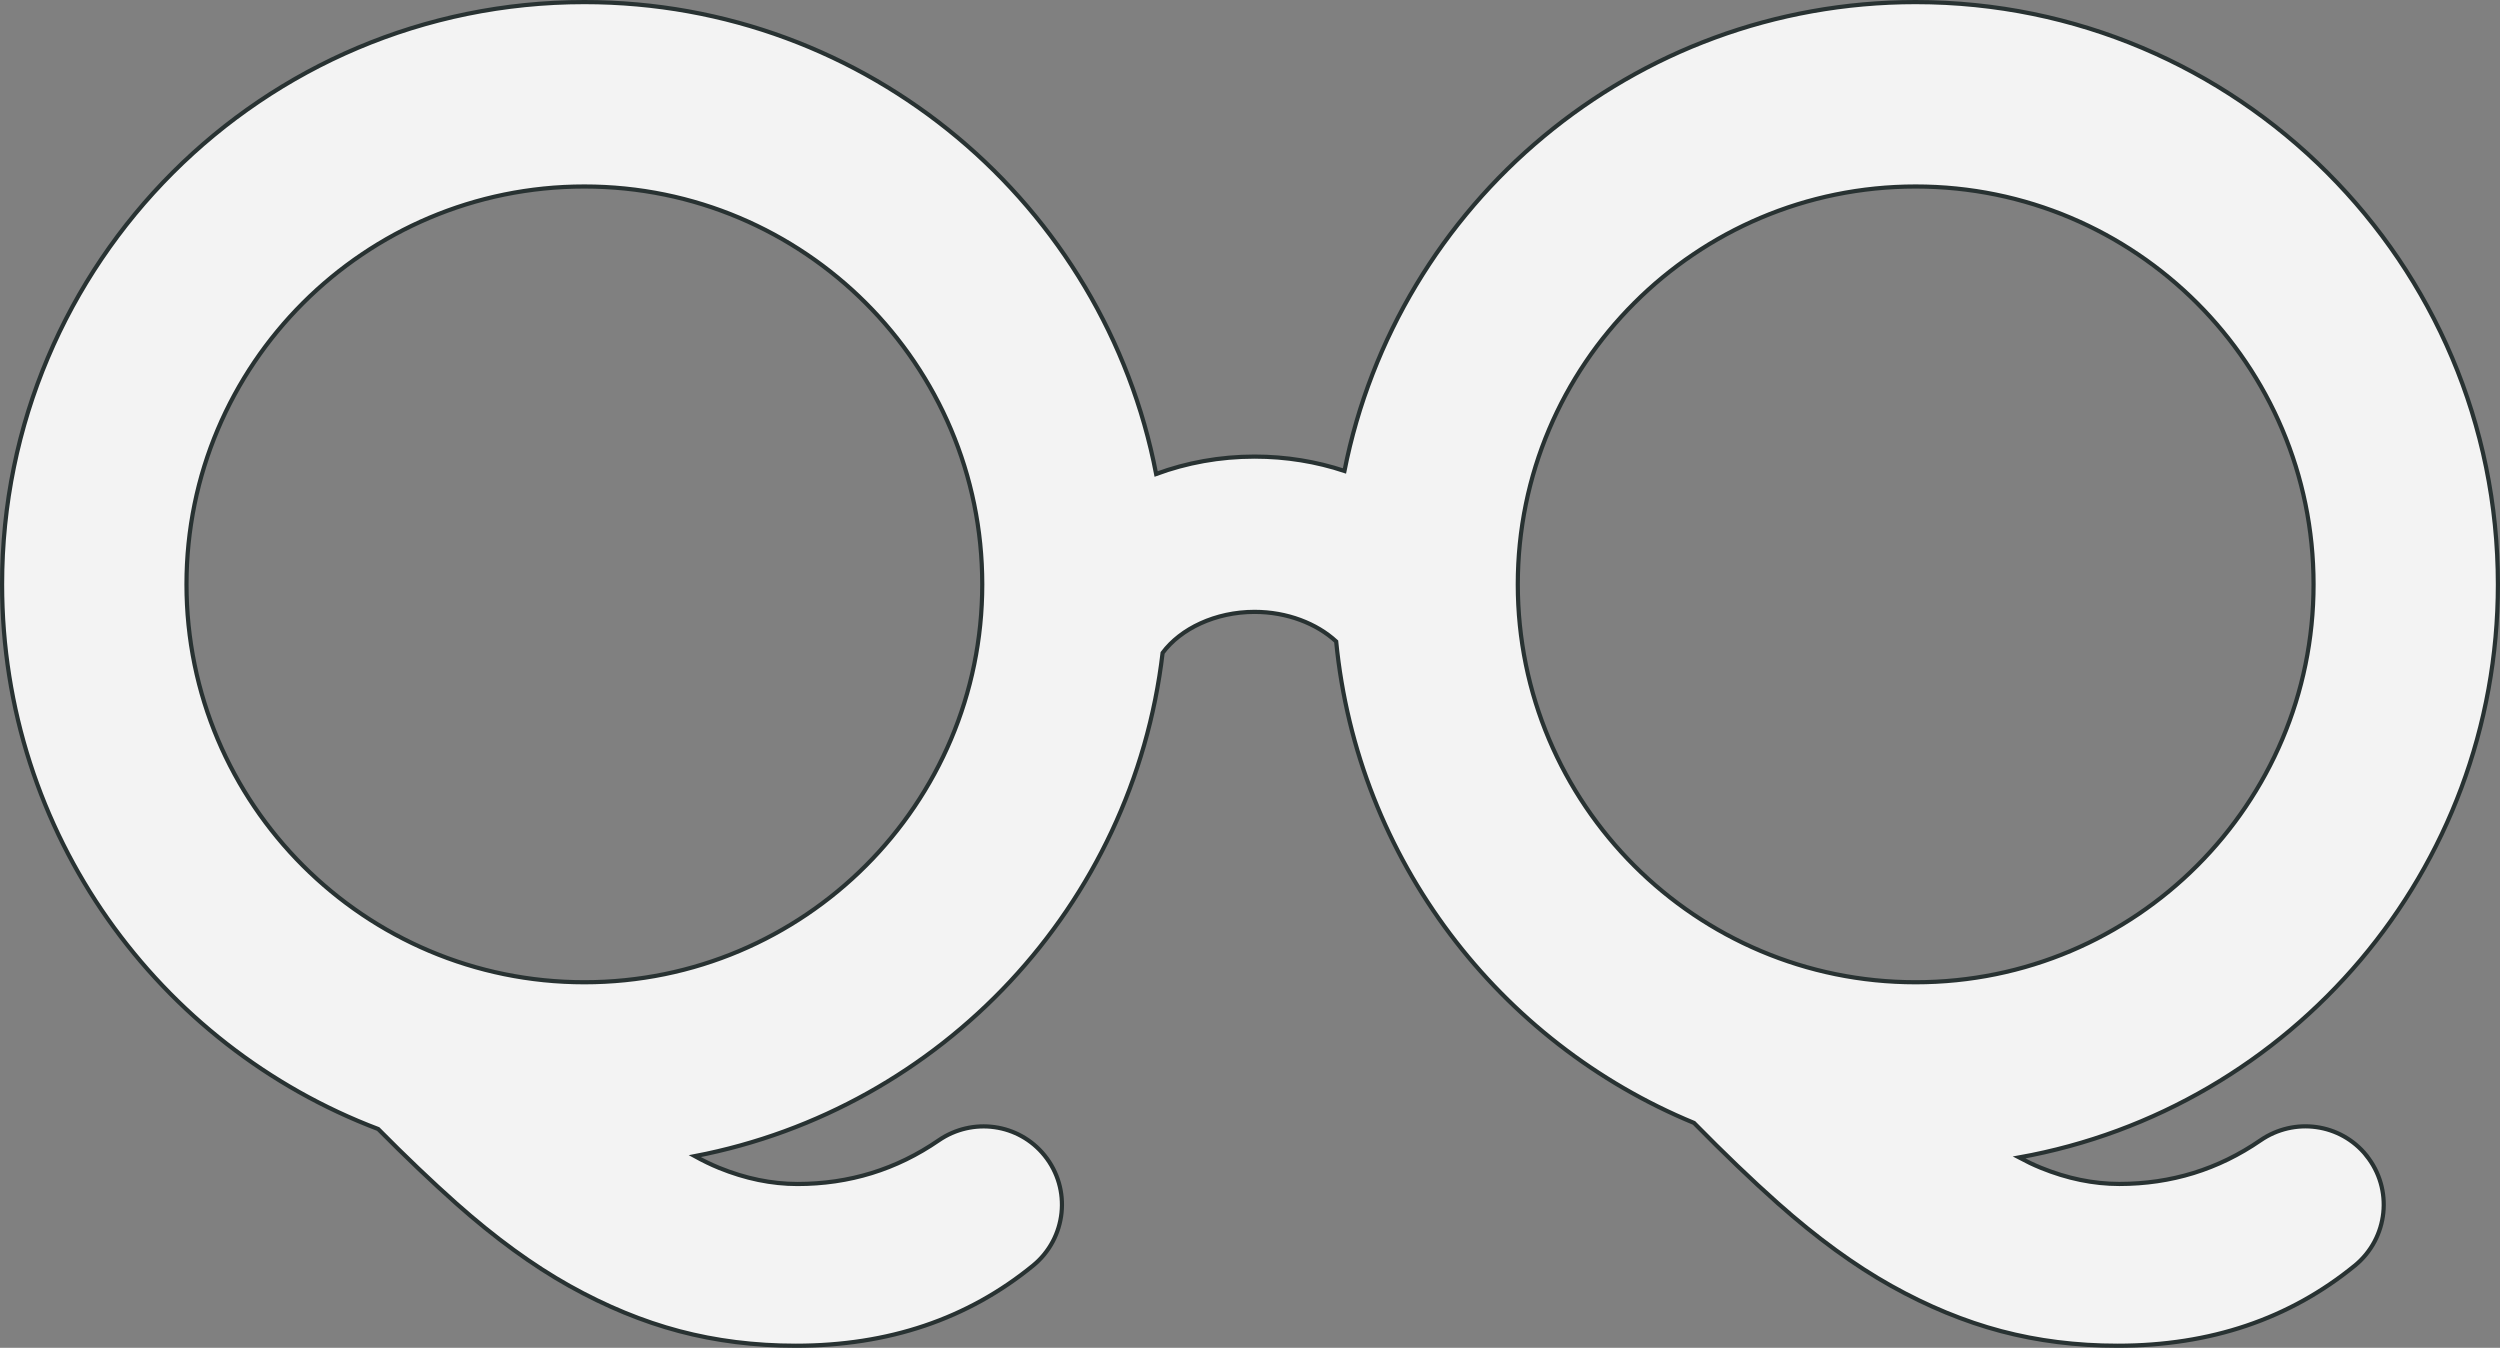
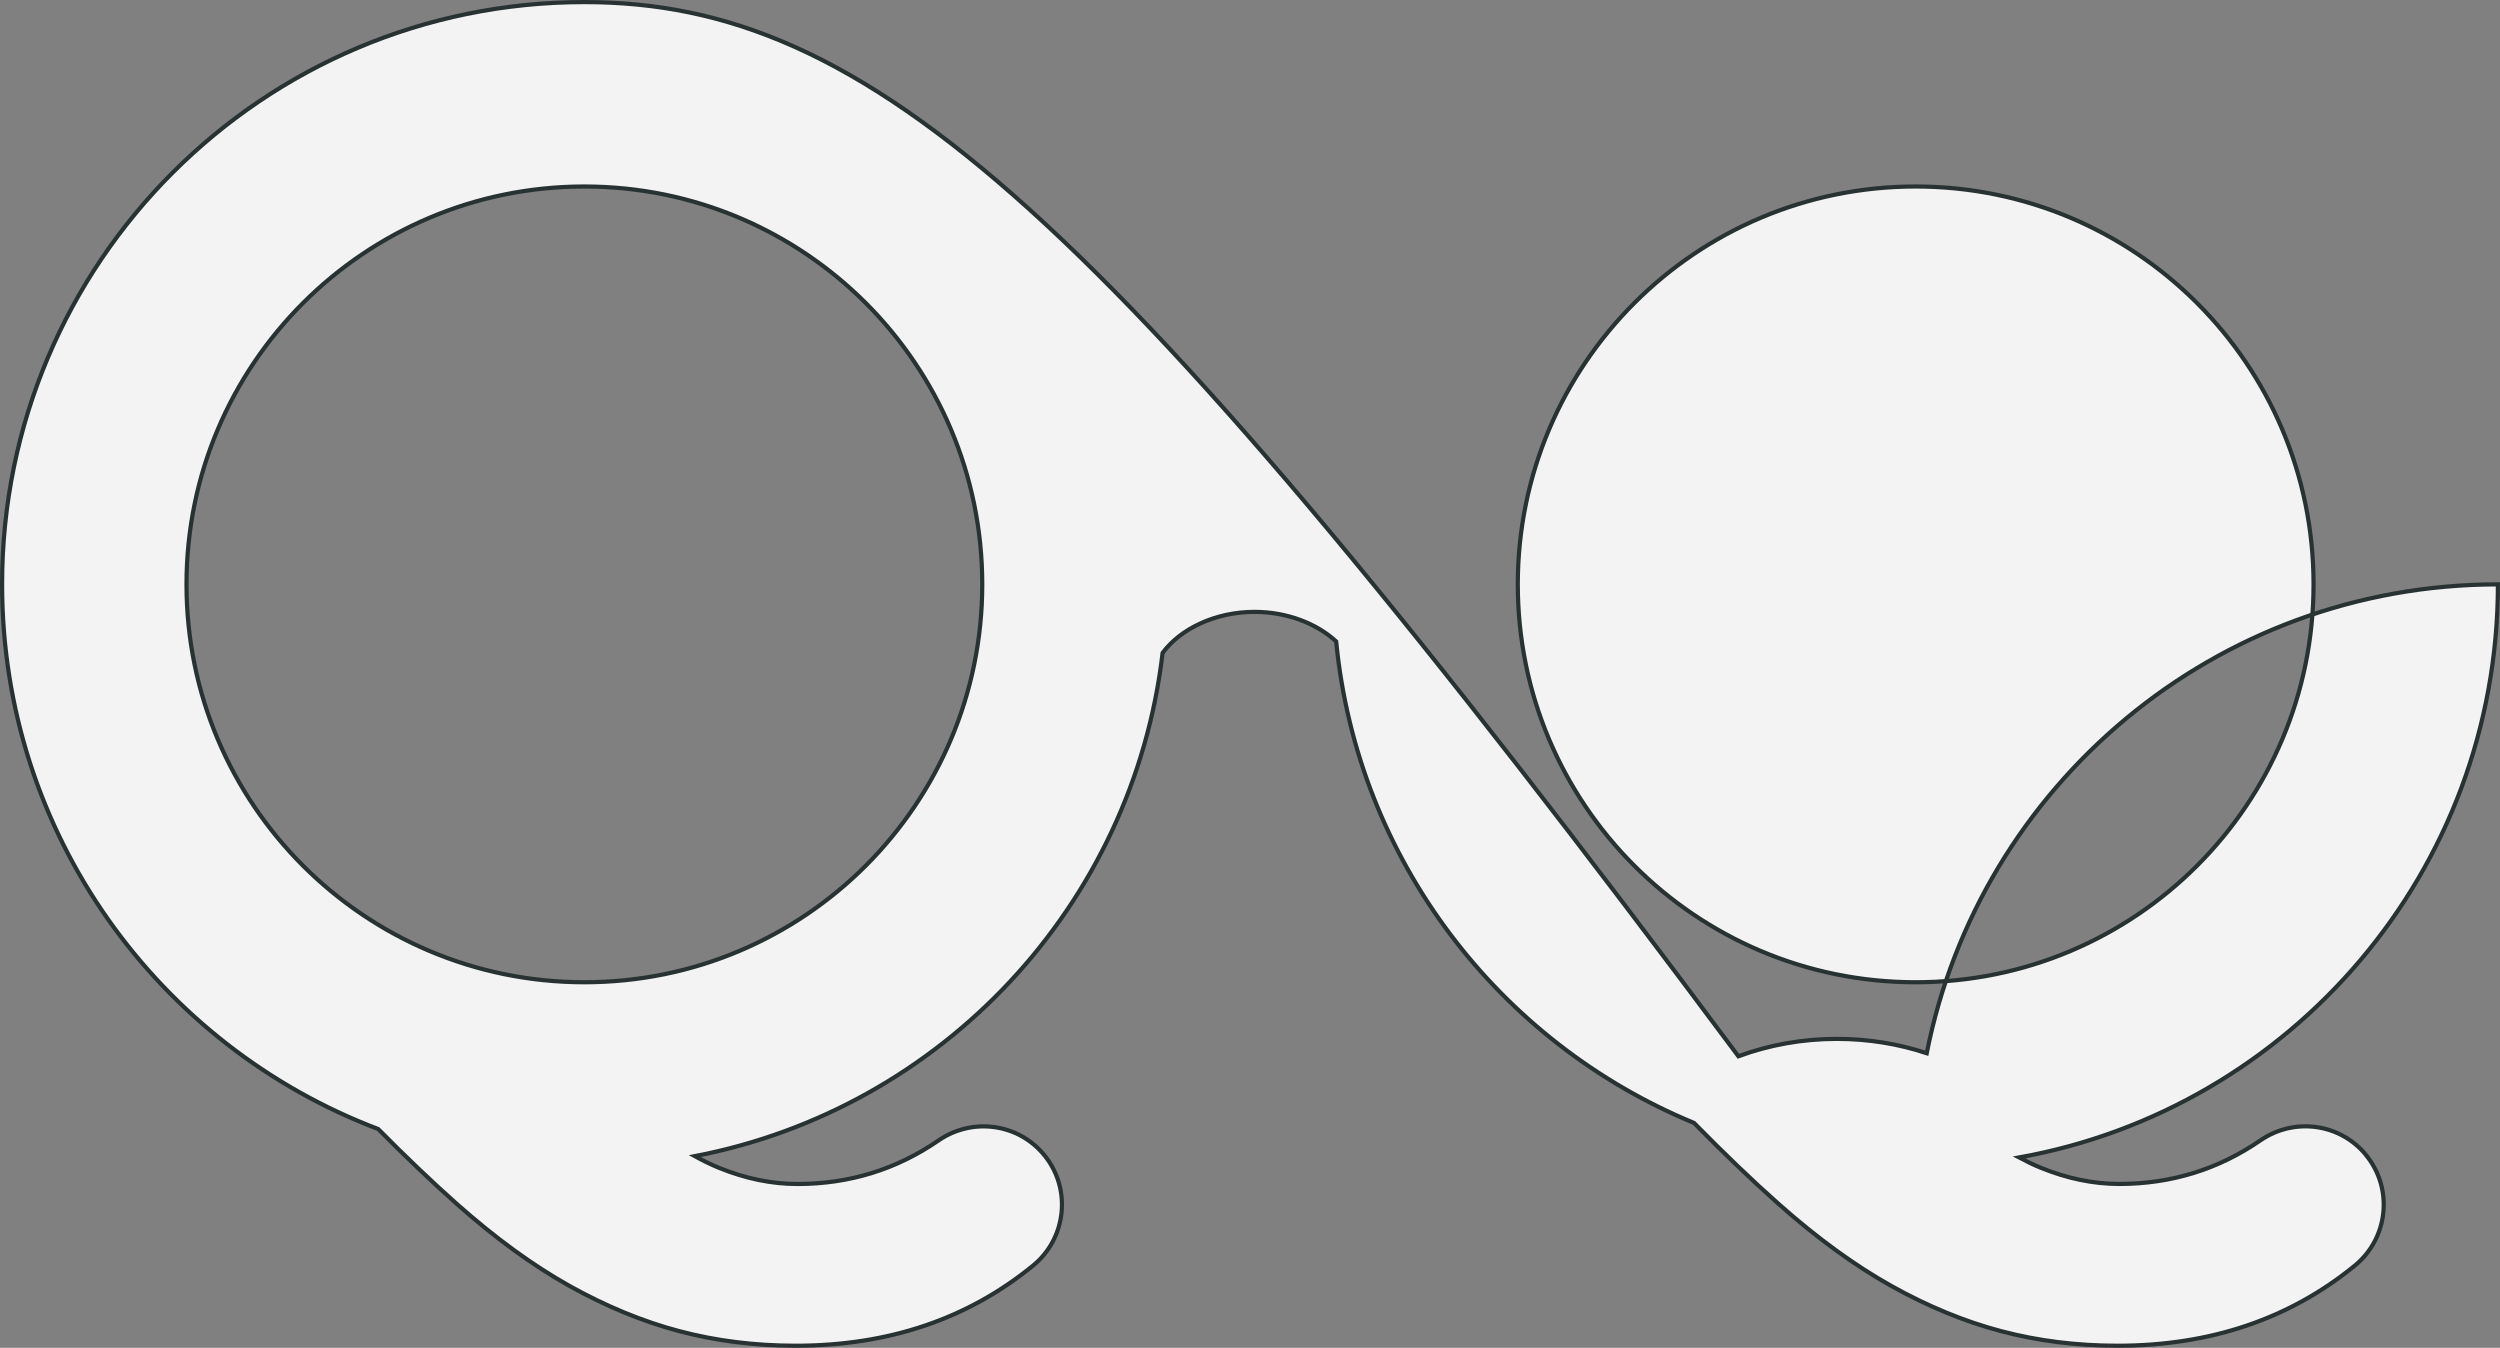
<svg xmlns="http://www.w3.org/2000/svg" id="desgin" viewBox="0 0 549.22 296.1">
  <rect x="0" y="0" width="549.22" height="296.1" fill="#808080" stroke="none" />
  <defs>
    <style>.cls-1{fill:#f3f3f3;stroke:#283232;stroke-miterlimit:10;stroke-width:.92px;}</style>
  </defs>
-   <path class="cls-1" d="m519.86,253.82c-5.69-7.04-15.82-8.42-23.28-3.29-9.27,6.38-19.61,9.57-31,9.57-5.69,0-11.43-1.19-17.23-3.55-1.59-.65-3.18-1.41-4.79-2.27,59.81-10.72,105.2-63.01,105.2-125.9C548.75,57.73,491.48.46,420.84.46c-62.12,0-113.89,44.28-125.48,103-6.16-2.04-12.81-3.15-19.75-3.15-7.65,0-14.95,1.36-21.62,3.82C242.65,45.08,190.73.46,128.38.46,57.73.46.46,57.73.46,128.38c0,54.69,34.33,101.36,82.62,119.65,6.04,6.1,11.76,11.55,17.14,16.34,8.53,7.58,16.82,13.62,24.87,18.12,8.05,4.5,16.11,7.82,24.16,9.95,8.05,2.13,16.58,3.2,25.58,3.2,20.37,0,37.74-5.87,52.11-17.6,7.36-6.01,8.5-16.83,2.53-24.21-5.69-7.04-15.82-8.42-23.28-3.29-9.27,6.38-19.61,9.57-31,9.57-5.69,0-11.43-1.19-17.23-3.55-1.76-.72-3.54-1.59-5.32-2.57,54.22-10.41,96.26-55.05,102.77-110.56,3.95-5.32,11.62-9.01,20.2-9.01,7.16,0,13.67,2.57,17.93,6.5,4.67,47.95,35.81,88.13,78.61,105.77,6.53,6.64,12.68,12.55,18.45,17.68,8.53,7.58,16.82,13.62,24.87,18.12,8.05,4.5,16.11,7.82,24.16,9.95,8.05,2.13,16.58,3.2,25.58,3.2,20.37,0,37.74-5.87,52.11-17.6,7.36-6.01,8.5-16.83,2.53-24.21h0Zm-391.48-38.03c-48.27,0-87.41-39.13-87.41-87.41s39.13-87.41,87.41-87.41,87.41,39.13,87.41,87.41-39.13,87.41-87.41,87.41Zm205.06-87.41c0-48.27,39.13-87.41,87.41-87.41s87.41,39.13,87.41,87.41-39.13,87.41-87.41,87.41-87.41-39.13-87.41-87.41Z" />
+   <path class="cls-1" d="m519.86,253.82c-5.69-7.04-15.82-8.42-23.28-3.29-9.27,6.38-19.61,9.57-31,9.57-5.69,0-11.43-1.19-17.23-3.55-1.59-.65-3.18-1.41-4.79-2.27,59.81-10.72,105.2-63.01,105.2-125.9c-62.12,0-113.89,44.28-125.48,103-6.16-2.04-12.81-3.15-19.75-3.15-7.65,0-14.95,1.36-21.62,3.82C242.65,45.08,190.73.46,128.38.46,57.73.46.46,57.73.46,128.38c0,54.69,34.33,101.36,82.62,119.65,6.04,6.1,11.76,11.55,17.14,16.34,8.53,7.58,16.82,13.62,24.87,18.12,8.05,4.5,16.11,7.82,24.16,9.95,8.05,2.13,16.58,3.2,25.58,3.2,20.37,0,37.74-5.87,52.11-17.6,7.36-6.01,8.5-16.83,2.53-24.21-5.69-7.04-15.82-8.42-23.28-3.29-9.27,6.38-19.61,9.57-31,9.57-5.69,0-11.43-1.19-17.23-3.55-1.76-.72-3.54-1.59-5.32-2.57,54.22-10.41,96.26-55.05,102.77-110.56,3.95-5.32,11.62-9.01,20.2-9.01,7.16,0,13.67,2.57,17.93,6.5,4.67,47.95,35.81,88.13,78.61,105.77,6.53,6.64,12.68,12.55,18.45,17.68,8.53,7.58,16.82,13.62,24.87,18.12,8.05,4.5,16.11,7.82,24.16,9.95,8.05,2.13,16.58,3.2,25.58,3.2,20.37,0,37.74-5.87,52.11-17.6,7.36-6.01,8.5-16.83,2.53-24.21h0Zm-391.48-38.03c-48.27,0-87.41-39.13-87.41-87.41s39.13-87.41,87.41-87.41,87.41,39.13,87.41,87.41-39.13,87.41-87.41,87.41Zm205.06-87.41c0-48.27,39.13-87.41,87.41-87.41s87.41,39.13,87.41,87.41-39.13,87.41-87.41,87.41-87.41-39.13-87.41-87.41Z" />
</svg>